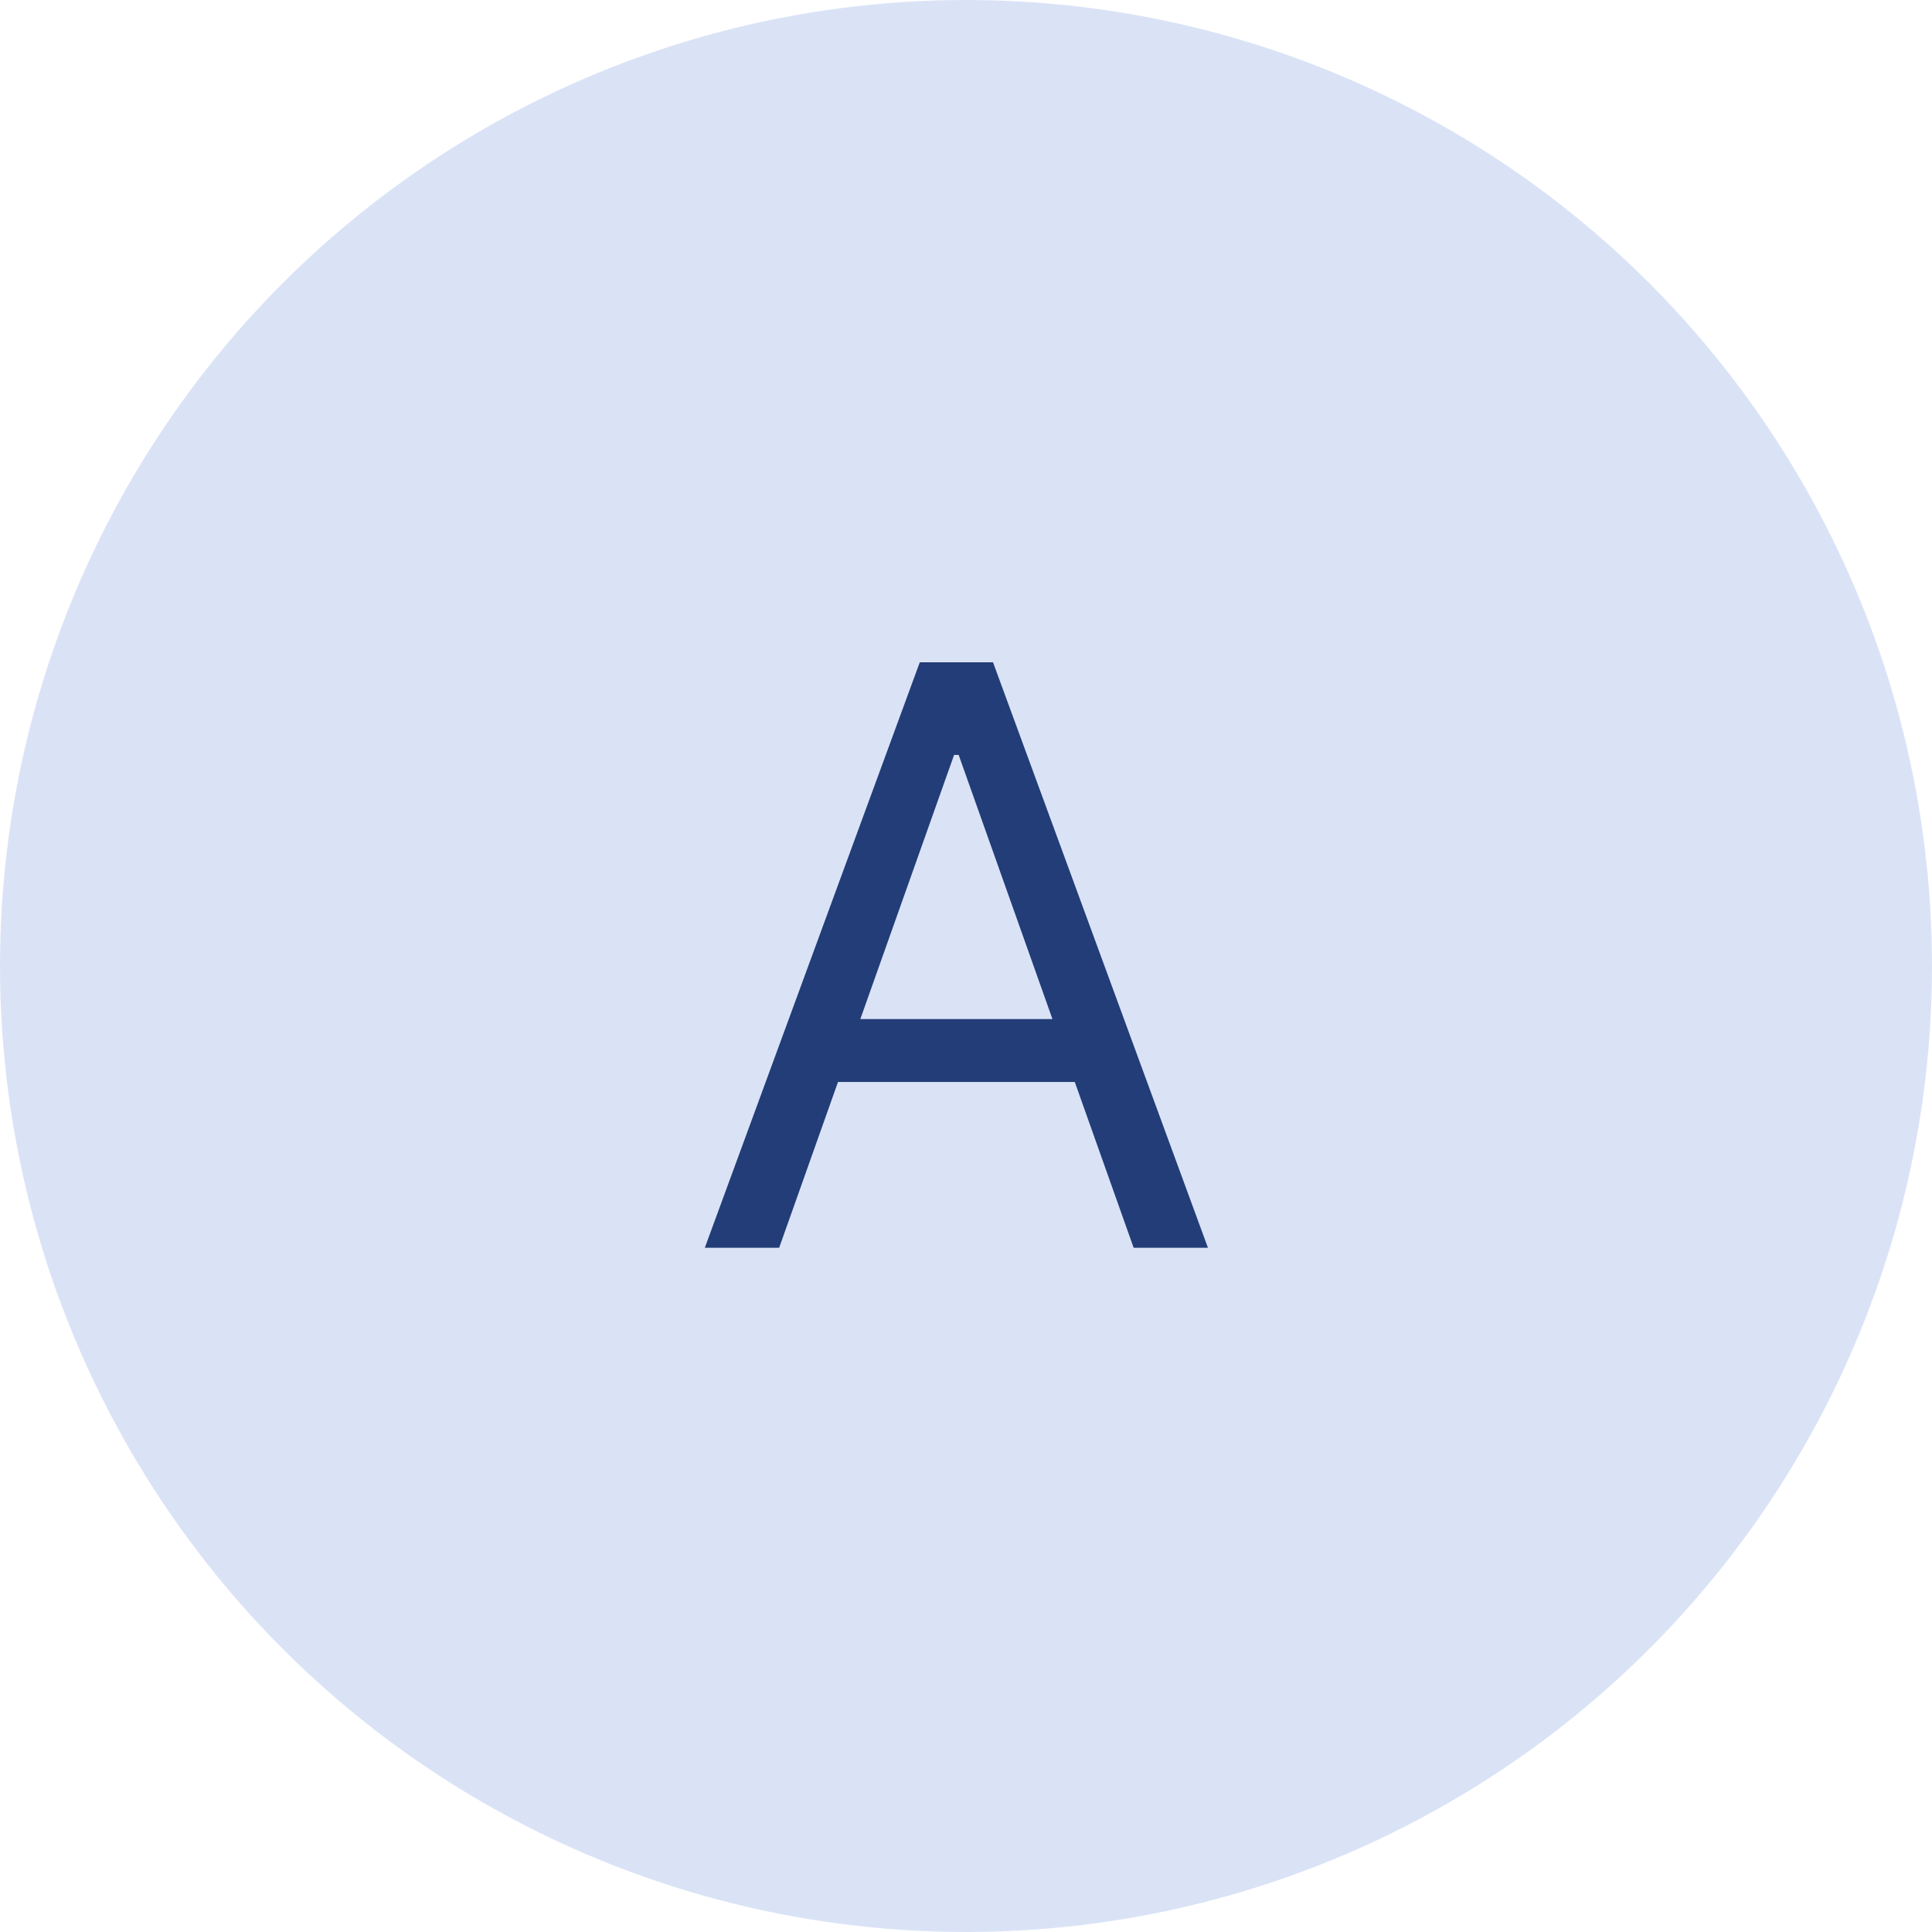
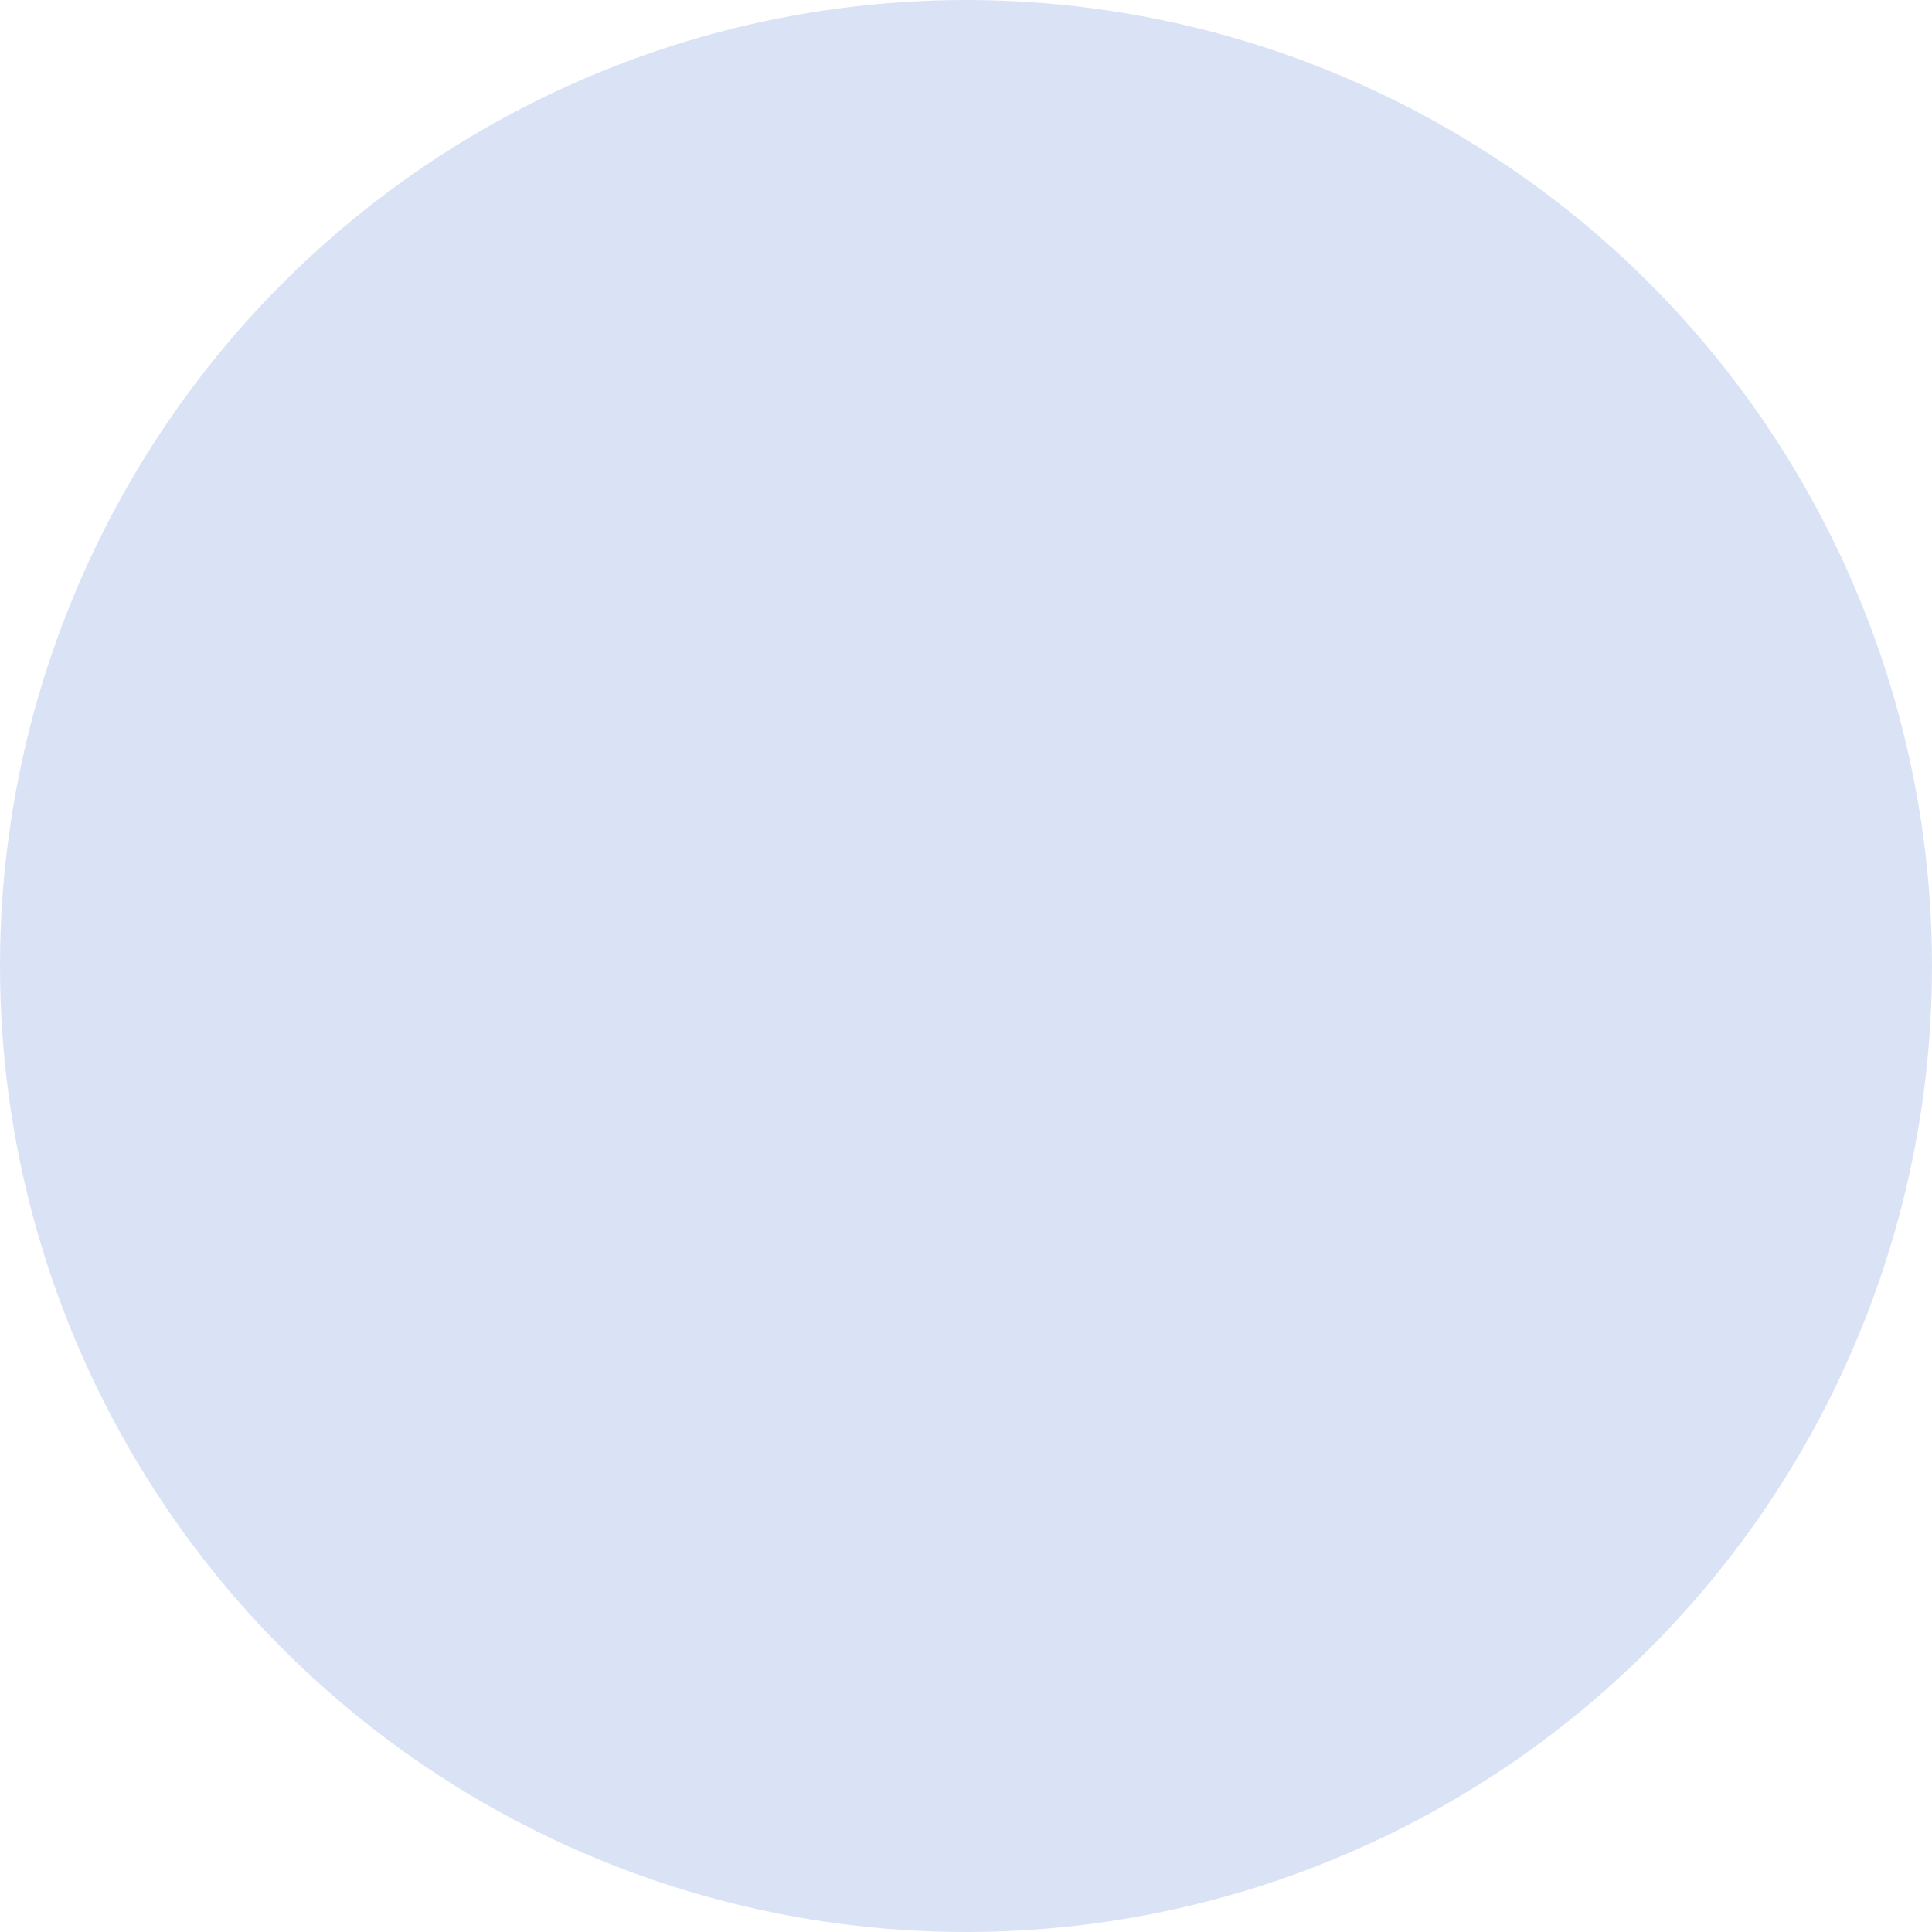
<svg xmlns="http://www.w3.org/2000/svg" width="48" height="48" viewBox="0 0 48 48" fill="none">
  <circle cx="24" cy="24" r="24" fill="#DAE3F6" />
-   <path d="M19.358 31H17.511L22.852 16.454H24.671L30.011 31H28.165L23.818 18.756H23.704L19.358 31ZM20.04 25.318H27.483V26.881H20.04V25.318Z" fill="#223D77" />
</svg>